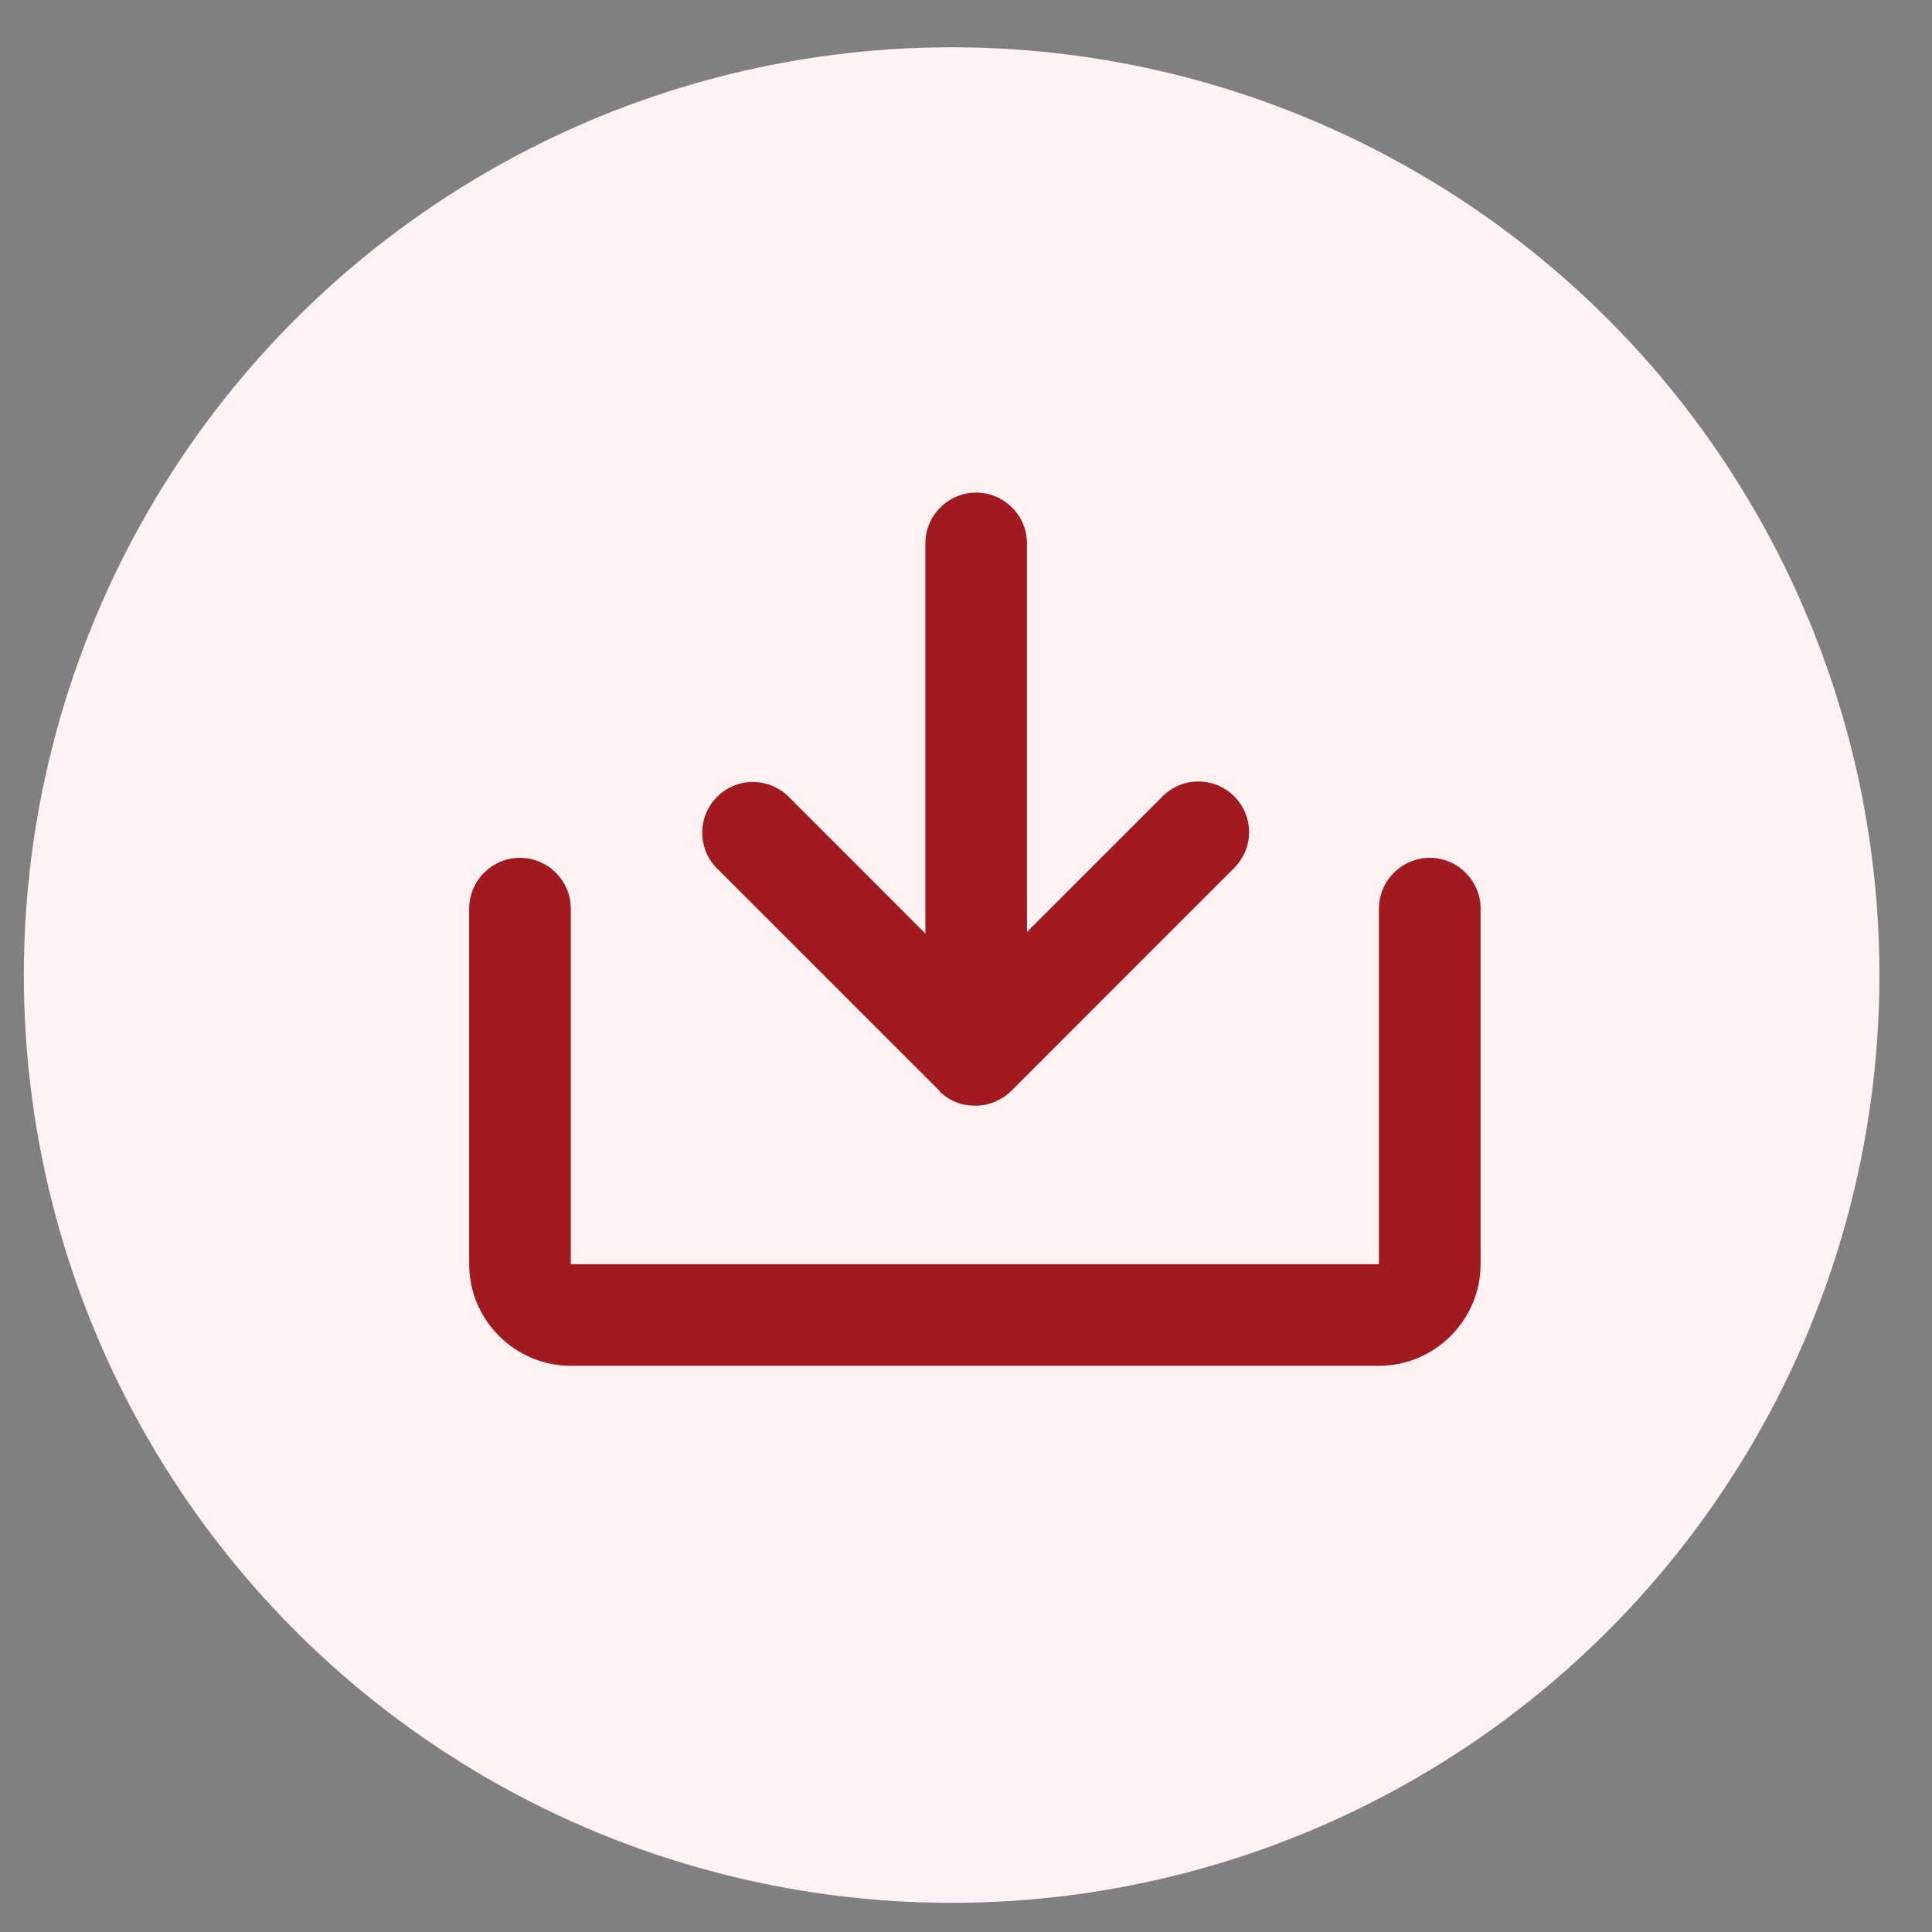
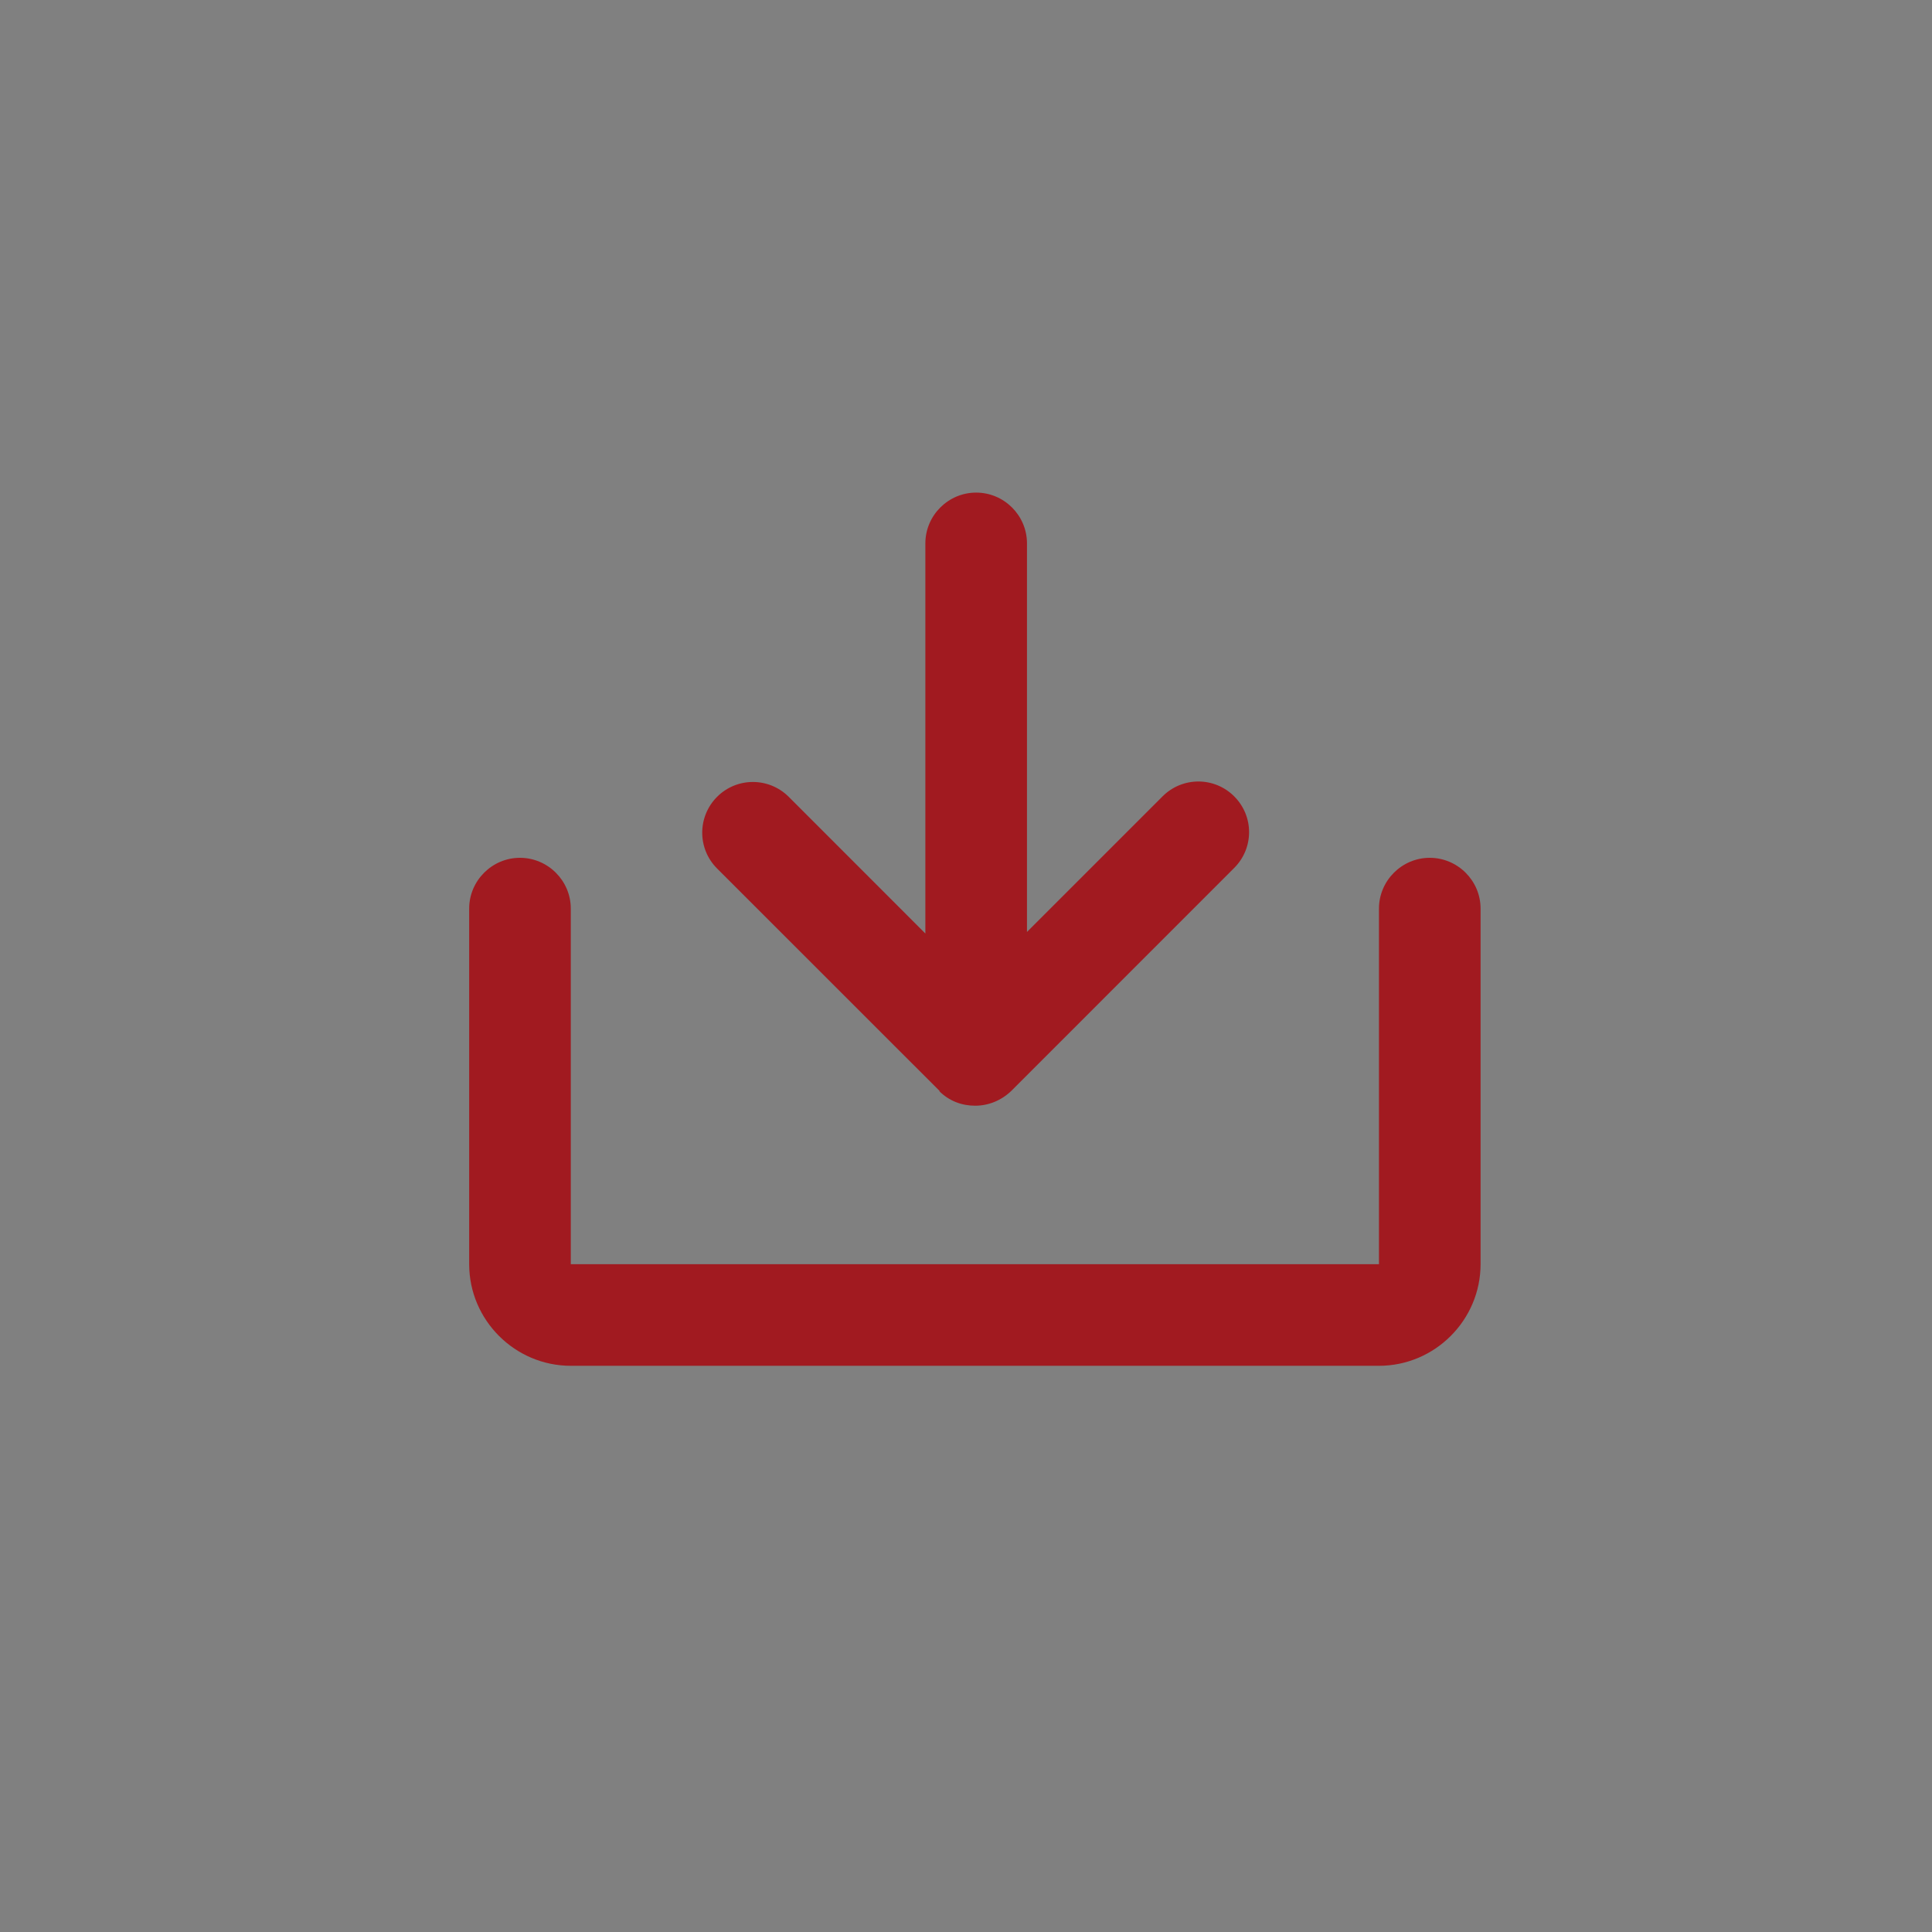
<svg xmlns="http://www.w3.org/2000/svg" width="32" height="32" viewBox="0 0 32 32" fill="none">
  <rect x="0" y="0" width="32" height="32" fill="#808080" stroke="none" />
-   <circle cx="15.762" cy="16.15" r="15.367" fill="#FFF2F3" />
  <path d="M24.523 15.049V20.939C24.523 21.864 23.766 22.622 22.84 22.622H9.454C8.528 22.622 7.771 21.864 7.771 20.939V15.049C7.771 14.587 8.15 14.208 8.612 14.208C9.075 14.208 9.454 14.587 9.454 15.049V20.939H22.84V15.049C22.84 14.587 23.219 14.208 23.681 14.208C24.144 14.208 24.523 14.587 24.523 15.049ZM15.554 18.07C15.722 18.238 15.933 18.314 16.151 18.314C16.37 18.314 16.581 18.23 16.749 18.07L20.442 14.376C20.771 14.048 20.771 13.518 20.442 13.19C20.114 12.862 19.584 12.862 19.256 13.19L17.01 15.436V9C17.01 8.537 16.631 8.159 16.168 8.159C15.706 8.159 15.327 8.537 15.327 9V15.462L13.064 13.198C12.735 12.87 12.205 12.87 11.877 13.198C11.549 13.527 11.549 14.057 11.877 14.385L15.571 18.078L15.554 18.07Z" fill="#A11A20" />
</svg>